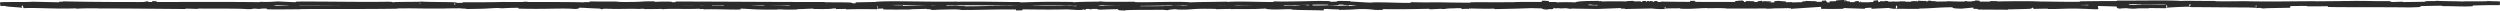
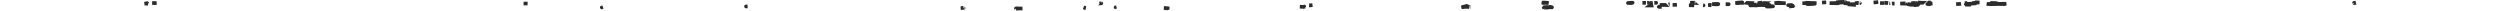
<svg xmlns="http://www.w3.org/2000/svg" width="686.723" height="2.89" viewBox="0 0 686.723 2.89">
  <g id="Raggruppa_6855" data-name="Raggruppa 6855" transform="translate(0.097 0.5)">
    <path id="Tracciato_19251" data-name="Tracciato 19251" d="M0,1.929H0Z" transform="translate(39.597 -0.987)" fill="none" stroke="#2c2c2c" stroke-width="1" />
    <g id="Raggruppa_6311" data-name="Raggruppa 6311" transform="translate(0 0)">
      <g id="Raggruppa_6313" data-name="Raggruppa 6313">
        <path id="Tracciato_19252" data-name="Tracciato 19252" d="M463.528.595c.536.009.343-.093.424-.112-.9.023-.4.138-.424.112" transform="translate(183.035 -0.247)" fill="none" stroke="#2c2c2c" stroke-width="1" />
        <path id="Tracciato_19253" data-name="Tracciato 19253" d="M451.929,1.144l.156-.041-1.3.1Z" transform="translate(86.452 -0.564)" fill="none" stroke="#2c2c2c" stroke-width="1" />
        <path id="Tracciato_19254" data-name="Tracciato 19254" d="M441.672,1.114c.782.174,3-.028,4.47.034l.243.04.665-.141c-1.791.022-4.117.116-5.378.067" transform="translate(103.95 -0.536)" fill="none" stroke="#2c2c2c" stroke-width="1" />
        <path id="Tracciato_19255" data-name="Tracciato 19255" d="M436,.412c.272.068-.954.059,1.028.021-.1-.008-.128-.012-.186-.018-.178,0-.424,0-.842,0" transform="translate(68.978 -0.211)" fill="none" stroke="#2c2c2c" stroke-width="1" />
        <path id="Tracciato_19256" data-name="Tracciato 19256" d="M437.071.392c.871,0-.57-.057,0,0" transform="translate(92.789 -0.187)" fill="none" stroke="#2c2c2c" stroke-width="1" />
        <path id="Tracciato_19257" data-name="Tracciato 19257" d="M431.809.354l1.147-.061c-.239-.04-1.261-.049-.881-.078-1.177.033-.935.073-.266.139" transform="translate(110.662 -0.11)" fill="none" stroke="#2c2c2c" stroke-width="1" />
        <path id="Tracciato_19258" data-name="Tracciato 19258" d="M430.574.72l.594-.026a1.977,1.977,0,0,0-.594.026" transform="translate(109.057 -0.349)" fill="none" stroke="#2c2c2c" stroke-width="1" />
        <path id="Tracciato_19259" data-name="Tracciato 19259" d="M432.6.6l-1.26.054a.846.846,0,0,0,.579-.02c-.1.051.146,0,.682-.035" transform="translate(110.287 -0.306)" fill="none" stroke="#2c2c2c" stroke-width="1" />
        <path id="Tracciato_19260" data-name="Tracciato 19260" d="M433.86.648c.644.038,1.475.062.324.122,2.195-.024,1.871-.146-.324-.122" transform="translate(112.752 -0.33)" fill="none" stroke="#2c2c2c" stroke-width="1" />
        <path id="Tracciato_19261" data-name="Tracciato 19261" d="M441.132,1.532l.86.051.744-.059c-.371.029-1.658-.047-1.6.007" transform="translate(98.568 -0.774)" fill="none" stroke="#2c2c2c" stroke-width="1" />
        <path id="Tracciato_19262" data-name="Tracciato 19262" d="M422.823.315c-.072.037.385.1.471.146l.848-.043a9.422,9.422,0,0,1-1.319-.1" transform="translate(103.902 -0.161)" fill="none" stroke="#2c2c2c" stroke-width="1" />
        <path id="Tracciato_19263" data-name="Tracciato 19263" d="M423.074.614l-1.268.063c1.133.008,1.34-.022,1.268-.063" transform="translate(103.094 -0.314)" fill="none" stroke="#2c2c2c" stroke-width="1" />
        <path id="Tracciato_19264" data-name="Tracciato 19264" d="M430.2,1.016l2.083-.134-2.484.136Z" transform="translate(110.329 -0.452)" fill="none" stroke="#2c2c2c" stroke-width="1" />
        <path id="Tracciato_19265" data-name="Tracciato 19265" d="M416.476.215l.719-.086-1.28.13Z" transform="translate(98.633 -0.066)" fill="none" stroke="#2c2c2c" stroke-width="1" />
        <path id="Tracciato_19266" data-name="Tracciato 19266" d="M411.839.164c.532-.071-.73-.12-.167-.164-.873.013-1.618.074-2.289.129a23.507,23.507,0,0,1,2.455.035" transform="translate(94.894)" fill="none" stroke="#2c2c2c" stroke-width="1" />
        <path id="Tracciato_19267" data-name="Tracciato 19267" d="M407.944.343c.355-.017.724-.047,1.126-.08-.378.017-.751.04-1.126.08" transform="translate(92.46 -0.135)" fill="none" stroke="#2c2c2c" stroke-width="1" />
        <path id="Tracciato_19268" data-name="Tracciato 19268" d="M418.766.6a4.294,4.294,0,0,0-1-.106l.5.1h.5" transform="translate(99.771 -0.251)" fill="none" stroke="#2c2c2c" stroke-width="1" />
        <path id="Tracciato_19269" data-name="Tracciato 19269" d="M418.123.7l-.017,0L417.028.692,418.123.7" transform="translate(99.302 -0.354)" fill="none" stroke="#2c2c2c" stroke-width="1" />
        <path id="Tracciato_19270" data-name="Tracciato 19270" d="M419.17.707h-.126a.23.23,0,0,0,.126,0" transform="translate(99.915 -0.362)" fill="none" stroke="#2c2c2c" stroke-width="1" />
        <path id="Tracciato_19271" data-name="Tracciato 19271" d="M425.664.963c-.745.058-2.3.121-.8.21.535-.072-.326-.122.8-.21" transform="translate(105.075 -0.493)" fill="none" stroke="#2c2c2c" stroke-width="1" />
        <path id="Tracciato_19272" data-name="Tracciato 19272" d="M420,.9l1.346.024c-.027-.028-.269-.068.1-.1Z" transform="translate(101.882 -0.423)" fill="none" stroke="#2c2c2c" stroke-width="1" />
        <path id="Tracciato_19273" data-name="Tracciato 19273" d="M419.154,1l.659-.033-.5-.009Z" transform="translate(100.499 -0.49)" fill="none" stroke="#2c2c2c" stroke-width="1" />
        <path id="Tracciato_19274" data-name="Tracciato 19274" d="M410.354.627c-.582.045-1.218.049-1.937.057.77.021,1.567.031,2.323.031.107-.033.439-.092-.386-.088" transform="translate(94.058 -0.321)" fill="none" stroke="#2c2c2c" stroke-width="1" />
        <path id="Tracciato_19275" data-name="Tracciato 19275" d="M414.519.687l-.129.006c.079.009.143.012.129-.006" transform="translate(96.414 -0.352)" fill="none" stroke="#2c2c2c" stroke-width="1" />
        <path id="Tracciato_19276" data-name="Tracciato 19276" d="M399.366.741l.113.019a.2.2,0,0,1,.027-.018Z" transform="translate(85.104 -0.379)" fill="none" stroke="#2c2c2c" stroke-width="1" />
        <path id="Tracciato_19277" data-name="Tracciato 19277" d="M411.509.808A8.624,8.624,0,0,0,412.764.77c-.433.011-.892.017-1.384.018-.049.015-.057.024.129.02" transform="translate(95.302 -0.394)" fill="none" stroke="#2c2c2c" stroke-width="1" />
        <path id="Tracciato_19278" data-name="Tracciato 19278" d="M405.419.519c.3.022.644.041,1,.057a6.7,6.7,0,0,0-1-.057" transform="translate(90.44 -0.262)" fill="none" stroke="#2c2c2c" stroke-width="1" />
        <path id="Tracciato_19279" data-name="Tracciato 19279" d="M414.124.622l.087,0c-.19-.022-.167-.012-.087,0" transform="translate(96.182 -0.31)" fill="none" stroke="#2c2c2c" stroke-width="1" />
        <path id="Tracciato_19280" data-name="Tracciato 19280" d="M413.926.64c-.3.015-.533.041-.768.063.353-.008.68-.019.963-.035-.072-.007-.144-.019-.2-.029" transform="translate(96.254 -0.328)" fill="none" stroke="#2c2c2c" stroke-width="1" />
        <path id="Tracciato_19281" data-name="Tracciato 19281" d="M396.212,1.431a11.2,11.2,0,0,1,2.939-.083c1.293-.072.448-.39-.681-.568-.04.042-.04.081-1.371.138.466.053,2.953.124,1.83.211a12.035,12.035,0,0,1-2.3-.085c.729.121-2.243.175-1.859.352l1.546-.062c.029.027-.532.072-.1.1" transform="translate(85.933 -0.399)" fill="none" stroke="#2c2c2c" stroke-width="1" />
        <path id="Tracciato_19282" data-name="Tracciato 19282" d="M402.055.651,402.6.639c-.624-.017-1.071-.055-1.894-.131a4.67,4.67,0,0,0-1.163.115l2.7.013Z" transform="translate(87.823 -0.26)" fill="none" stroke="#2c2c2c" stroke-width="1" />
        <path id="Tracciato_19283" data-name="Tracciato 19283" d="M405.914.708c-.428.105-1.743.15-.938.264a17.412,17.412,0,0,0,2.086-.133c-2.593.026.745-.059-1.128-.118.509-.018.968-.023,1.4-.028-.467-.013-.917-.029-1.341-.048l.059.007h.009c.112.013.149.021.023.014-.009,0-.04,0-.054,0a.377.377,0,0,1-.117.04c-.751-.022-.118-.027.117-.04.009,0,.029-.01.031-.016h-.009l-2.6.058c.551.015,1.239.012,2.459,0" transform="translate(91.553 -0.33)" fill="none" stroke="#2c2c2c" stroke-width="1" />
        <path id="Tracciato_19284" data-name="Tracciato 19284" d="M423.211,1.83c-.081-.009-.077-.017-.083-.024-.168.013-.232.021.083.024" transform="translate(102.978 -0.924)" fill="none" stroke="#2c2c2c" stroke-width="1" />
        <path id="Tracciato_19285" data-name="Tracciato 19285" d="M421.547,1.459a6.027,6.027,0,0,1,.96-.046c.533.032,0,.05.026.085.37-.028,1.295-.076.134-.126l-.184.014a17.191,17.191,0,0,1-2.207-.182,6.787,6.787,0,0,0,1.271.255" transform="translate(103.541 -0.616)" fill="none" stroke="#2c2c2c" stroke-width="1" />
        <path id="Tracciato_19286" data-name="Tracciato 19286" d="M413.554,1.3l-2.164.052,1.1.091-.056-.055c1.23.021.964-.046,1.117-.088" transform="translate(96.026 -0.668)" fill="none" stroke="#2c2c2c" stroke-width="1" />
        <path id="Tracciato_19287" data-name="Tracciato 19287" d="M398.781.518l.287-.111-1.25.157Z" transform="translate(84.91 -0.208)" fill="none" stroke="#2c2c2c" stroke-width="1" />
        <path id="Tracciato_19288" data-name="Tracciato 19288" d="M395.276.56l.1-.1-.742.058Z" transform="translate(82.063 -0.237)" fill="none" stroke="#2c2c2c" stroke-width="1" />
-         <path id="Tracciato_19289" data-name="Tracciato 19289" d="M192.385,3.117l-.636.027c.3-.008.494-.018.636-.027" transform="translate(107.46 -1.595)" fill="none" stroke="#2c2c2c" stroke-width="1" />
        <path id="Tracciato_19290" data-name="Tracciato 19290" d="M198.419,3.08l.113-.047c-.213.026-.3.045-.113.047" transform="translate(108.015 -1.552)" fill="none" stroke="#2c2c2c" stroke-width="1" />
        <path id="Tracciato_19291" data-name="Tracciato 19291" d="M306.634.515a7.24,7.24,0,0,0-1.849-.122L305.07.5c.647-.019,1.142-.007,1.564.016" transform="translate(118.683 -0.181)" fill="none" stroke="#2c2c2c" stroke-width="1" />
        <path id="Tracciato_19292" data-name="Tracciato 19292" d="M246.677,1.906l.271.032c.225-.036.437-.07.626-.1-.269.022-.576.045-.9.069" transform="translate(112.84 -0.94)" fill="none" stroke="#2c2c2c" stroke-width="1" />
        <path id="Tracciato_19293" data-name="Tracciato 19293" d="M245.5,2.805l-1.221-.068c.274.024.667.047,1.221.068" transform="translate(112.674 -1.401)" fill="none" stroke="#2c2c2c" stroke-width="1" />
        <path id="Tracciato_19294" data-name="Tracciato 19294" d="M160.21,3.347l-.742.108c1.16,0,.65-.055.742-.108" transform="translate(104.356 -1.713)" fill="none" stroke="#2c2c2c" stroke-width="1" />
        <path id="Tracciato_19295" data-name="Tracciato 19295" d="M358.074.674c-.8-.041-1.435-.059-1.994-.064a9.793,9.793,0,0,0,1.994.064" transform="translate(123.7 -0.312)" fill="none" stroke="#2c2c2c" stroke-width="1" />
        <path id="Tracciato_19296" data-name="Tracciato 19296" d="M194.726.815c-.389.019-.555.041-.543.064.4-.018.626-.039.543-.064" transform="translate(107.682 -0.417)" fill="none" stroke="#2c2c2c" stroke-width="1" />
        <path id="Tracciato_19297" data-name="Tracciato 19297" d="M353.129.563c.141.011.279.016.422.025.584-.018,1.172-.032,1.885-.025a14.918,14.918,0,0,0-2.308,0" transform="translate(123.482 -0.265)" fill="none" stroke="#2c2c2c" stroke-width="1" />
        <path id="Tracciato_19298" data-name="Tracciato 19298" d="M43.78,3.154c-.066,0-.146-.007-.206-.013-.02.014.072.015.206.013" transform="translate(121.627 -1.608)" fill="none" stroke="#2c2c2c" stroke-width="1" />
        <path id="Tracciato_19299" data-name="Tracciato 19299" d="M9.875.965c.261-.006.688-.007,1.09-.008-.2-.007-.525-.006-1.09.008" transform="translate(133.854 -0.487)" fill="none" stroke="#2c2c2c" stroke-width="1" />
        <path id="Tracciato_19300" data-name="Tracciato 19300" d="M380.988.56c.6-.007.095-.012,0,0" transform="translate(71.381 -0.283)" fill="none" stroke="#2c2c2c" stroke-width="1" />
        <path id="Tracciato_19301" data-name="Tracciato 19301" d="M384.63,1.425a.5.5,0,0,0-.238.051.714.714,0,0,1,.238-.051" transform="translate(73.905 -0.729)" fill="none" stroke="#2c2c2c" stroke-width="1" />
        <path id="Tracciato_19302" data-name="Tracciato 19302" d="M345.52,1.96h-.052c.178.021.147.017.052,0" transform="translate(122.256 -1.003)" fill="none" stroke="#2c2c2c" stroke-width="1" />
        <path id="Tracciato_19303" data-name="Tracciato 19303" d="M381.922.633C381.7.62,381.441.609,381.16.6c.123.008.355.018.762.031" transform="translate(71.9 -0.308)" fill="none" stroke="#2c2c2c" stroke-width="1" />
        <path id="Tracciato_19304" data-name="Tracciato 19304" d="M381.981.553l.521.01c.076-.018.009-.029-.521-.01" transform="translate(72.343 -0.278)" fill="none" stroke="#2c2c2c" stroke-width="1" />
        <path id="Tracciato_19305" data-name="Tracciato 19305" d="M379.926.573c.341,0,.659,0,.965.011-.117-.007-.166-.013-.135-.017l-.83.006" transform="translate(71.134 -0.29)" fill="none" stroke="#2c2c2c" stroke-width="1" />
        <path id="Tracciato_19306" data-name="Tracciato 19306" d="M106.169,2.575c-.039,0-.085-.005-.128-.01-.6.044-.337.037.128.01" transform="translate(99.086 -1.313)" fill="none" stroke="#2c2c2c" stroke-width="1" />
        <path id="Tracciato_19307" data-name="Tracciato 19307" d="M287.3,2.928c.028,0,.043,0,.068,0l-.088,0Z" transform="translate(116.609 -1.494)" fill="none" stroke="#2c2c2c" stroke-width="1" />
        <path id="Tracciato_19308" data-name="Tracciato 19308" d="M284.566,2.686a9.958,9.958,0,0,1,2.121-.088l-.708-.305Z" transform="translate(116.774 -1.174)" fill="none" stroke="#2c2c2c" stroke-width="1" />
-         <path id="Tracciato_19309" data-name="Tracciato 19309" d="M311.276,1.688l3.373.1c-4.07.157-7.015.1-3.849.236.477-.331,13.1-.034,13.574-.365l2.223.07c-.638,0-.74.017-1.369.013,4.323.159,3.211-.24,8.78-.192,1.94.025,3.3.073,1.972.113l4.324-.082c1.259.006.952.064-.3.058l6.6-.026-.049.01c.941-.052,3.073-.132,4.116-.166,1.676.047-.841.035-.412.076l3.651-.08c1.488.086-1.539.169-4.061.157,3.411.331,3.031-.083,10.391.11l-3.448.042c2.223.188,4.915.12,8.813.237-.926-.061-7.806-.3-3.842-.378,1.117.025,2.589.037,4.727-.03a36.477,36.477,0,0,0,4.721.082l-.177.156c2.824-.045,2.6-.124,4.263-.195a27.378,27.378,0,0,1,4.542.238c5.041.025-3.481-.194,2.486-.223,4.193.06,7.138,0,12.154-.1,2.934.054-.514.1.538.14l2.6-.124c.638,0,.431.041.328.061,2.191-.048.181-.156,3.627-.2.929-.172,7.075.251,11.339.056,1.052.044-.507.1-.186.156,5.851-.128,5.017-.093,9.821-.266l4.093.1c-3.008-.117.836-.256,4.2-.37-1.067-.057-1.979-.106-2.591-.13l5.371-.083c.65.025.109.079-.771.144.366-.013.713-.025.983-.037,1.921.058.926.148-.45.235-.654-.031-1.3-.063-1.935-.1-1.327.095-2.568.2-2.291.291.349-.018,1.02-.034,1.76-.042-.347.026-.568.049-.407.064.182.017.741-.018,1.62-.058l1.222.174.3-.069,7.027.109c5.027-.175,9.4-.433,17.381-.5-1.979.127-.426.208-.533.36-2.177-.16-6.181.068-10.317.036,2.16.017,1.685.089,1.136.114l7.376-.145a20.611,20.611,0,0,0,3.494.144c-1.457-.245,5.5-.163,8.5-.238.186.083-.533.166-4.195.146,4.04.184,5.22-.287,9.185-.131-.894,0-1.376-.011-1.728.031a56.791,56.791,0,0,1,5.993.056l-.892,0c5.935.029,18.068,0,18.956-.206a4.8,4.8,0,0,1-1.138.292l10.591-.7c-.933.178,2.65.6-2.273.7,1.413.025,3.162.055,6.142-.008-.964-.025-2.4-.258-1.085-.274,3.616.2,2.51.106,6.968.276-1.444-.039.161-.318,2.443-.309-.356.042.191.276-.643.305l5.685-.274c-1.42.049-.251.232,1.02.31-.589-.054,4.915,0,6.431-.022l-2.41-.064c6.419.041,6.34-.386,12.706-.371-.771.057-1.9.349,1.336.384,1.483-.141,6.57-.676,12.2-.784l1.082.08L558.4.721c-2.691.211-10.244.657-14.368.83,2.4.063.668.095,4.266.087,1.269.075-1.961.114-3.02.119l8.375.049c-.373-.165,6.4-.165,6.084-.3l-9.1.17c-.368-.164,5.259-.466,11.194-.437,1.509.065-1.131.292-1.006.347.77-.057,5.632-.108,6.177-.068l-2.517.087c3.3.062,5.39-.217,9.36-.061,1.369.01,4.091.211,4.328.114C575.944,1.47,575.508.891,577,.75c.48.013,7.194.179,8.757.272,2.256.146-3.386.35-1.465.476.082-.045,1.329-.1,1.848-.118a11.7,11.7,0,0,0,2.531.119c.522-.166,6.359.014,1.478-.141,3.059-.047,3.252.034,6.843.027-1.145-.107,3.224-.366,6.287-.413-.181.042.508.1.841.123,6.268.015,9.634.09,15.479.092.54.041,3.36.089,2.158.161.841-.029,1.614-.086,3.416-.09,3.49.144-4.019.022-1.359.2.226-.1,4.663-.133,7.231-.194-.791-.149-5.933-.029-8.5.032-.012-.206,4.465-.422,10.575-.517,4.855-.051,2.105.133,2.948.1,9.12.036,7.771-.36,15.344-.211,3,.131.135.261.8.356-3.955.05-6.072-.083-8.754-.078l3.3.062c-1.259.044-3.9.077-5.338.039,2.519.118,15.409.022,22.447.131,1.25-.044,3.409-.089,2.387-.143l-2.226.019c-2.047-.106,4.189-.146,1.372-.2,2.987-.074,6.335-.191,10.54-.131l.789.149c-.089-.043-2.749-.089-3.93-.043,1.753-.066,6.447.2,8.368.007l-2.948-.1c3-.075,6.706-.234,10.433-.187-1.7-.147-.859.017-3.507-.156,2.3.215-9.532-.009-5.844.217-2.719-.2-4.7-.085-8.256-.256.11.049,1.258.094-1.87.07-.14.015-.473.033-.685.043l-.212,0,.173.006c-.137.007-.149.009.063,0,.745.021,1.35.047,1.6.075-1.553.113-6.528.109-8.211.168-1.856-.023.777-.056-.237-.109l-2.513.087c-.249-.109-4.931-.182-.559-.246l-3.935,0c-2.317-.062-5.506-.086-7.471-.04-1.856-.023-4.689.122-3.073.036L637.936.5l-.058-.027c-6.089-.014-12.536.182-19.5-.017-2.051.028-4.168.062-7.6.031l-.67-.1C607.478.428,602.2.3,601.073.4,598.234.144,588.3.343,583.666.3l-.173.124C580.3.415,577.248.45,573.292.5l.244.109c-3.411.09-8.77-.078-14.163-.067.367-.041,1.735-.031,2.7-.005-6.445-.247-13.6.18-19.443,0-1.457.04-2.512.026-3.534,0,.137,0,.258,0,.361-.006-.149,0-.37,0-.6,0C538.219.51,537.557.488,536.84.47c.61.026,1.194.048,1.7.059-1.124,0-2.827.016-4.5.043l-.712-.118-.386,0c-1.639-.043-1.318.056-.443.144-.84.02-1.611.042-2.209.071-1.33-.189-4.382.064-6.2-.138-1.125.1-8.4.074-9.287.282-.056-.027-.549-.04.352-.041C513.3.751,511.441.728,509.77.786l-.791-.15-4.065.2c-2.47-.091-3.493-.144-1.041-.259-5.921.177-4.8.066-9.841.242l.245-.1c-1.8,0-4.679.133-5.763.053-4.026-.184-19.925-.025-30.26-.2,2,.285-4.8-.128-5.215.093-.6-.067-2.042-.1-.368-.164C447.4.576,444.746.4,441.1.589c-.6-.067,1.129-.1.592-.139-.422.015-1.676.059-2.224.019s.771-.057,1.607-.086c-5.388.011-5.933.219-6.326.413a53.891,53.891,0,0,0-6.065.048c-.95-.063-2.536-.13.812-.153C427.615.683,417.992.6,417.8.755c-.591-.04-2.633-.012-3.129.006-4.226-.009-4.6-.023-8.749-.009l1.15.026c-1.639.188-3.45.041-6.8.064l.1-.02c-7.672-.136-3.313.065-10.882-.09l.412.117C389.2,1.1,383.2.7,378.8.8l1.586.067c-2.4.086-6.706-.342-9.115-.374A11,11,0,0,1,372.838.44c-6.309-.148-.817.153-5.518.189-.868-.083,1.117-.21-2.047-.226C363.7.336,356.1.672,351.781.513c.952.063,1.895.127-.288.175-3.346.023-9.048-.241-12.07-.04a2.882,2.882,0,0,1-.6-.05c-2.559.052-8.314.086-9.855.195-2.365-.4-15.9.2-15.846-.176l-7.87.02L305.456.6c-5.031-.024-6.808.065-8.577.154-1.162-.025-.314-.06-.217-.08C289.312.6,288.583.614,282.42.8l-.64-.121c-1.671.07-10.626-.19-17.834-.049a5.341,5.341,0,0,1,.792-.054c-8.109.142-19.415-.335-22.386.1L237,.79c6.924.034-1.031.191,1.818.264C236.1,1.08,231.78.921,235.126.9l.522.022c1.231-.23-8.6-.082-8.417-.238-13.623.011-26.9-.116-39.664-.126l1.471.179-4.452-.01c-1.167-.041-1.567-.14,1.607-.132a53.126,53.126,0,0,0-5.416.124C174.559.645,183.206.509,181.3.5L178.71.518l.584.021c-2.1.073-2.286.15-6.1.142C170.777.645,171.953.57,171,.563c.005-.013-.316-.019-1.458,0L163.935.542l2.242.141c-2.486.07-5.273-.007-2.685.152-3.8-.246-20.92-.088-23.254-.165-3.481.1-6.917.1-11.174.088,1.059.029,1.692.188-1.979.168,1.341-.327-6.724-.142-9.692-.377,2.652.156-10.44.039-6.277.26-3.064-.026-.188-.123-2.512-.2-7.292.127-16.07-.082-25.083-.04-.14.043,1.369.109-.564.173L78.2.53a37.924,37.924,0,0,1-4.892.1c.459.036,1.146.091-.049.1C55.6.524,37.175.9,19.242.511c2.429.083.81.091-1.045.095,1.206.02-.026.106.21.164L10.9.608C9.531.77,2.851.619,2.067.773L4.444.746c-3.162.182,4.424.4,3.961.639,3.541-.207,9.336.307,15.143.01,1.283.048-1.094.076-.407.13,1.472-.1,3.25-.121,6.545-.076l-.373.024c9.257-.024,13.225.075,23.625.141l-.77-.116c2.235.015,2.7.052,3.751.081,2.564-.175-6.277-.01-3.94-.2,2.964.235,15.76,0,17.764.271,3.437,0-1.008-.134,2.428-.132l.911.072.869-.093a21.088,21.088,0,0,1,3.474.167c-.547-.007-1.555.017-2.14.022,2.922.085,8.242-.029,9.245,0l-3.3-.044c9.381-.068,20.836.027,29.9-.12l-.687-.055c6.922-.1,5.544.06,13.143.013l-.275.013c1.52-.055,3.551-.082,5.632-.076-1.919.064,3.611.124,1.094.195,7.5-.108,3.713-.085,8.67-.288l1.143.091c1.69-.082,1.83-.125,5.627-.149-3.113.078,2.422.138-1.066.241,7.965.2,11.827-.2,15.481.09,3.656-.25-6.892-.139-4.845-.193-1.714-.082,3.02-.187,5.518-.162,2.545.006,4.326.321,10.728.316-.638,0-.68.018-1.316.017,2.4.064,4.694-.086,7.632.018,1.646-.152,3.814.008,4.289-.185l-5.872.044c3.329-.05,6.451-.276,11.933-.167-.428.039-2.06.09-3.18.119,1.6.057,3.087-.038,4.749.021-.473.193-7.134.042-10.7.189,1.72.082,6.745-.14,4.952.069,2.577-.266,6.307.034,10.642-.169l-.286.116c.685-.018,2.107-.073,3.369-.07l-2.286.15c3.509-.128,6.764.112,10.13.042-7.046,0-1.581-.14-4.561-.224,8.693-.155,5,.3,14.729.248-1.316.016-4.945-.07-2.885-.124,1.853.024,4.3.068,5.436.129,6.447-.024-.99-.119,1.755-.19,2.195.141,3.166-.058,5.993-.1l.019.118c7.346.076,1.948-.246,8.563-.154l-2.8.164,3.448-.042-.712.134c3.751-.1,4.92-.074,8.6-.036-.854-.083.48-.214,3.734-.218a17.6,17.6,0,0,0,3.371.1,29.1,29.1,0,0,1-4.189.058c-.207.039-1.027.074-1.239.112,2.391.081,6.007.019,7.676.018-.642,0-1.411-.011-1.805-.028l6.687-.163c1.052.044.217.08-.61.115,1.355-.013,2.293-.067,4.284-.077a11.225,11.225,0,0,1-3.211.24L264,1.711a24.049,24.049,0,0,1,2.442.15c3.532.056,8.664-.186,13.346-.112.244-.019.733-.036,1.728-.05,4.4.021,8.3.139,13.516.008l2.959.171c4.086-.039-4.007-.216,2.8-.281,4.817-.055,1.8.146,3.486.194,2.4-.086,6.559-.263,10.983-.123-1.464.032-2.612.007-3.981.02m50.384-.076c-.976.024-2.922.1-3.635.031a24.394,24.394,0,0,1,3.635-.031m76.591-.284c-.726.039-1.847.02-3.115-.025.92-.01,1.961-.005,3.115.025M651.614.509l-.105.006c-2.177-.046-1.406-.028.105-.006m4.521.051c.456-.017.424-.033.231-.049-.315.03-1.33.032-2.487.023a21.761,21.761,0,0,0,2.256.026M170.5.606l.88.031c-1.988.034-1.43,0-.88-.031" transform="translate(-2.067 -0.136)" fill="none" stroke="#2c2c2c" stroke-width="1" />
        <path id="Tracciato_19310" data-name="Tracciato 19310" d="M245.871,2.706a.358.358,0,0,1-.186-.064c-.171.02-.175.042.186.064" transform="translate(112.611 -1.352)" fill="none" stroke="#2c2c2c" stroke-width="1" />
-         <path id="Tracciato_19311" data-name="Tracciato 19311" d="M160.555,3.3h-.068a.2.2,0,0,0-.069.021Z" transform="translate(104.327 -1.691)" fill="none" stroke="#2c2c2c" stroke-width="1" />
        <path id="Tracciato_19312" data-name="Tracciato 19312" d="M335.022,2.85c-.415-.017-.647-.039-.8-.061-.023.029.166.053.8.061" transform="translate(121.313 -1.427)" fill="none" stroke="#2c2c2c" stroke-width="1" />
        <path id="Tracciato_19313" data-name="Tracciato 19313" d="M388.521.458l-1.293.031c.626-.006.848.02,1.164.039-.029-.028-.276-.067.128-.069" transform="translate(76.93 -0.234)" fill="none" stroke="#2c2c2c" stroke-width="1" />
        <path id="Tracciato_19314" data-name="Tracciato 19314" d="M403.111,1.877c.188-.015.4,0,.586-.016l-.052-.055c-.8,0-1.367.047-.535.071" transform="translate(88.378 -0.924)" fill="none" stroke="#2c2c2c" stroke-width="1" />
        <path id="Tracciato_19315" data-name="Tracciato 19315" d="M390.411,1.211a7.139,7.139,0,0,0,1.818.047c-.055,0-.106,0-.16,0,.267-.138-.7-.093-1.658-.047" transform="translate(79.79 -0.597)" fill="none" stroke="#2c2c2c" stroke-width="1" />
        <path id="Tracciato_19316" data-name="Tracciato 19316" d="M393,1.318c.279,0,.564-.007.837,0,.106-.056-.339-.012-.837,0" transform="translate(80.924 -0.659)" fill="none" stroke="#2c2c2c" stroke-width="1" />
        <path id="Tracciato_19317" data-name="Tracciato 19317" d="M378.246.608c.429.025.269-.126.512-.086.479-.126-2.862.153-.512.086" transform="translate(69.583 -0.25)" fill="none" stroke="#2c2c2c" stroke-width="1" />
        <path id="Tracciato_19318" data-name="Tracciato 19318" d="M391.116,1.8l-.324-.123-.508.1Z" transform="translate(78.851 -0.858)" fill="none" stroke="#2c2c2c" stroke-width="1" />
        <path id="Tracciato_19319" data-name="Tracciato 19319" d="M382.208,1.724l1.447.034c-.022-.021.162-.032.387-.041-.891,0-1.868-.028-1.834.008" transform="translate(73.579 -0.872)" fill="none" stroke="#2c2c2c" stroke-width="1" />
        <path id="Tracciato_19320" data-name="Tracciato 19320" d="M384.553,1.707c.464,0,.906,0,1.164-.021-.251,0-.792.005-1.164.021" transform="translate(74.798 -0.863)" fill="none" stroke="#2c2c2c" stroke-width="1" />
        <path id="Tracciato_19321" data-name="Tracciato 19321" d="M388.415,1.967l-.428-.025-1.021-.009Z" transform="translate(76.864 -0.989)" fill="none" stroke="#2c2c2c" stroke-width="1" />
        <path id="Tracciato_19322" data-name="Tracciato 19322" d="M361.874,1.7l-1.579.035c-.16.042.27.067.857.051.378-.029.964-.045.722-.086" transform="translate(124.034 -0.868)" fill="none" stroke="#2c2c2c" stroke-width="1" />
        <path id="Tracciato_19323" data-name="Tracciato 19323" d="M368.221,2.285a4.038,4.038,0,0,1-.7-.093l-.048.151Z" transform="translate(124.527 -1.122)" fill="none" stroke="#2c2c2c" stroke-width="1" />
        <path id="Tracciato_19324" data-name="Tracciato 19324" d="M362.224,2.454c-.157.042-2.291.121-.29.111.16-.042,1.741-.077.29-.111" transform="translate(124.131 -1.256)" fill="none" stroke="#2c2c2c" stroke-width="1" />
        <path id="Tracciato_19325" data-name="Tracciato 19325" d="M332.125,1.8l.4,0-.057-.248Z" transform="translate(121.022 -0.793)" fill="none" stroke="#2c2c2c" stroke-width="1" />
        <path id="Tracciato_19326" data-name="Tracciato 19326" d="M305.263,3.08c1.87.06.444-.153,2.135-.079.439-.059-1.382-.061-.931-.111-1.129.062-1.722.027-1.2.19" transform="translate(118.827 -1.479)" fill="none" stroke="#2c2c2c" stroke-width="1" />
        <path id="Tracciato_19327" data-name="Tracciato 19327" d="M306.854,2.851c.181-.01.372-.021.576-.038-.327.015-.481.027-.576.038" transform="translate(118.61 -1.44)" fill="none" stroke="#2c2c2c" stroke-width="1" />
        <path id="Tracciato_19328" data-name="Tracciato 19328" d="M3.9.65,2.7.6l.776.083Z" transform="translate(39.008 -0.306)" fill="none" stroke="#2c2c2c" stroke-width="1" />
        <path id="Tracciato_19329" data-name="Tracciato 19329" d="M1.006.916.723.758,0,.9A7.751,7.751,0,0,1,1.006.916" transform="translate(39.597 -0.388)" fill="none" stroke="#2c2c2c" stroke-width="1" />
        <path id="Tracciato_19330" data-name="Tracciato 19330" d="M211.224,3.584l.091-.038a6.142,6.142,0,0,0-1.031-.051Z" transform="translate(109.336 -1.789)" fill="none" stroke="#2c2c2c" stroke-width="1" />
        <path id="Tracciato_19331" data-name="Tracciato 19331" d="M190.556,3.288l.281,0-.525-.144Z" transform="translate(107.299 -1.611)" fill="none" stroke="#2c2c2c" stroke-width="1" />
        <path id="Tracciato_19332" data-name="Tracciato 19332" d="M173.109,3.726c.559.006,1.216-.026,1.777-.02-1.217.026-1.928-.159-1.777.02" transform="translate(105.873 -1.867)" fill="none" stroke="#2c2c2c" stroke-width="1" />
      </g>
    </g>
  </g>
</svg>